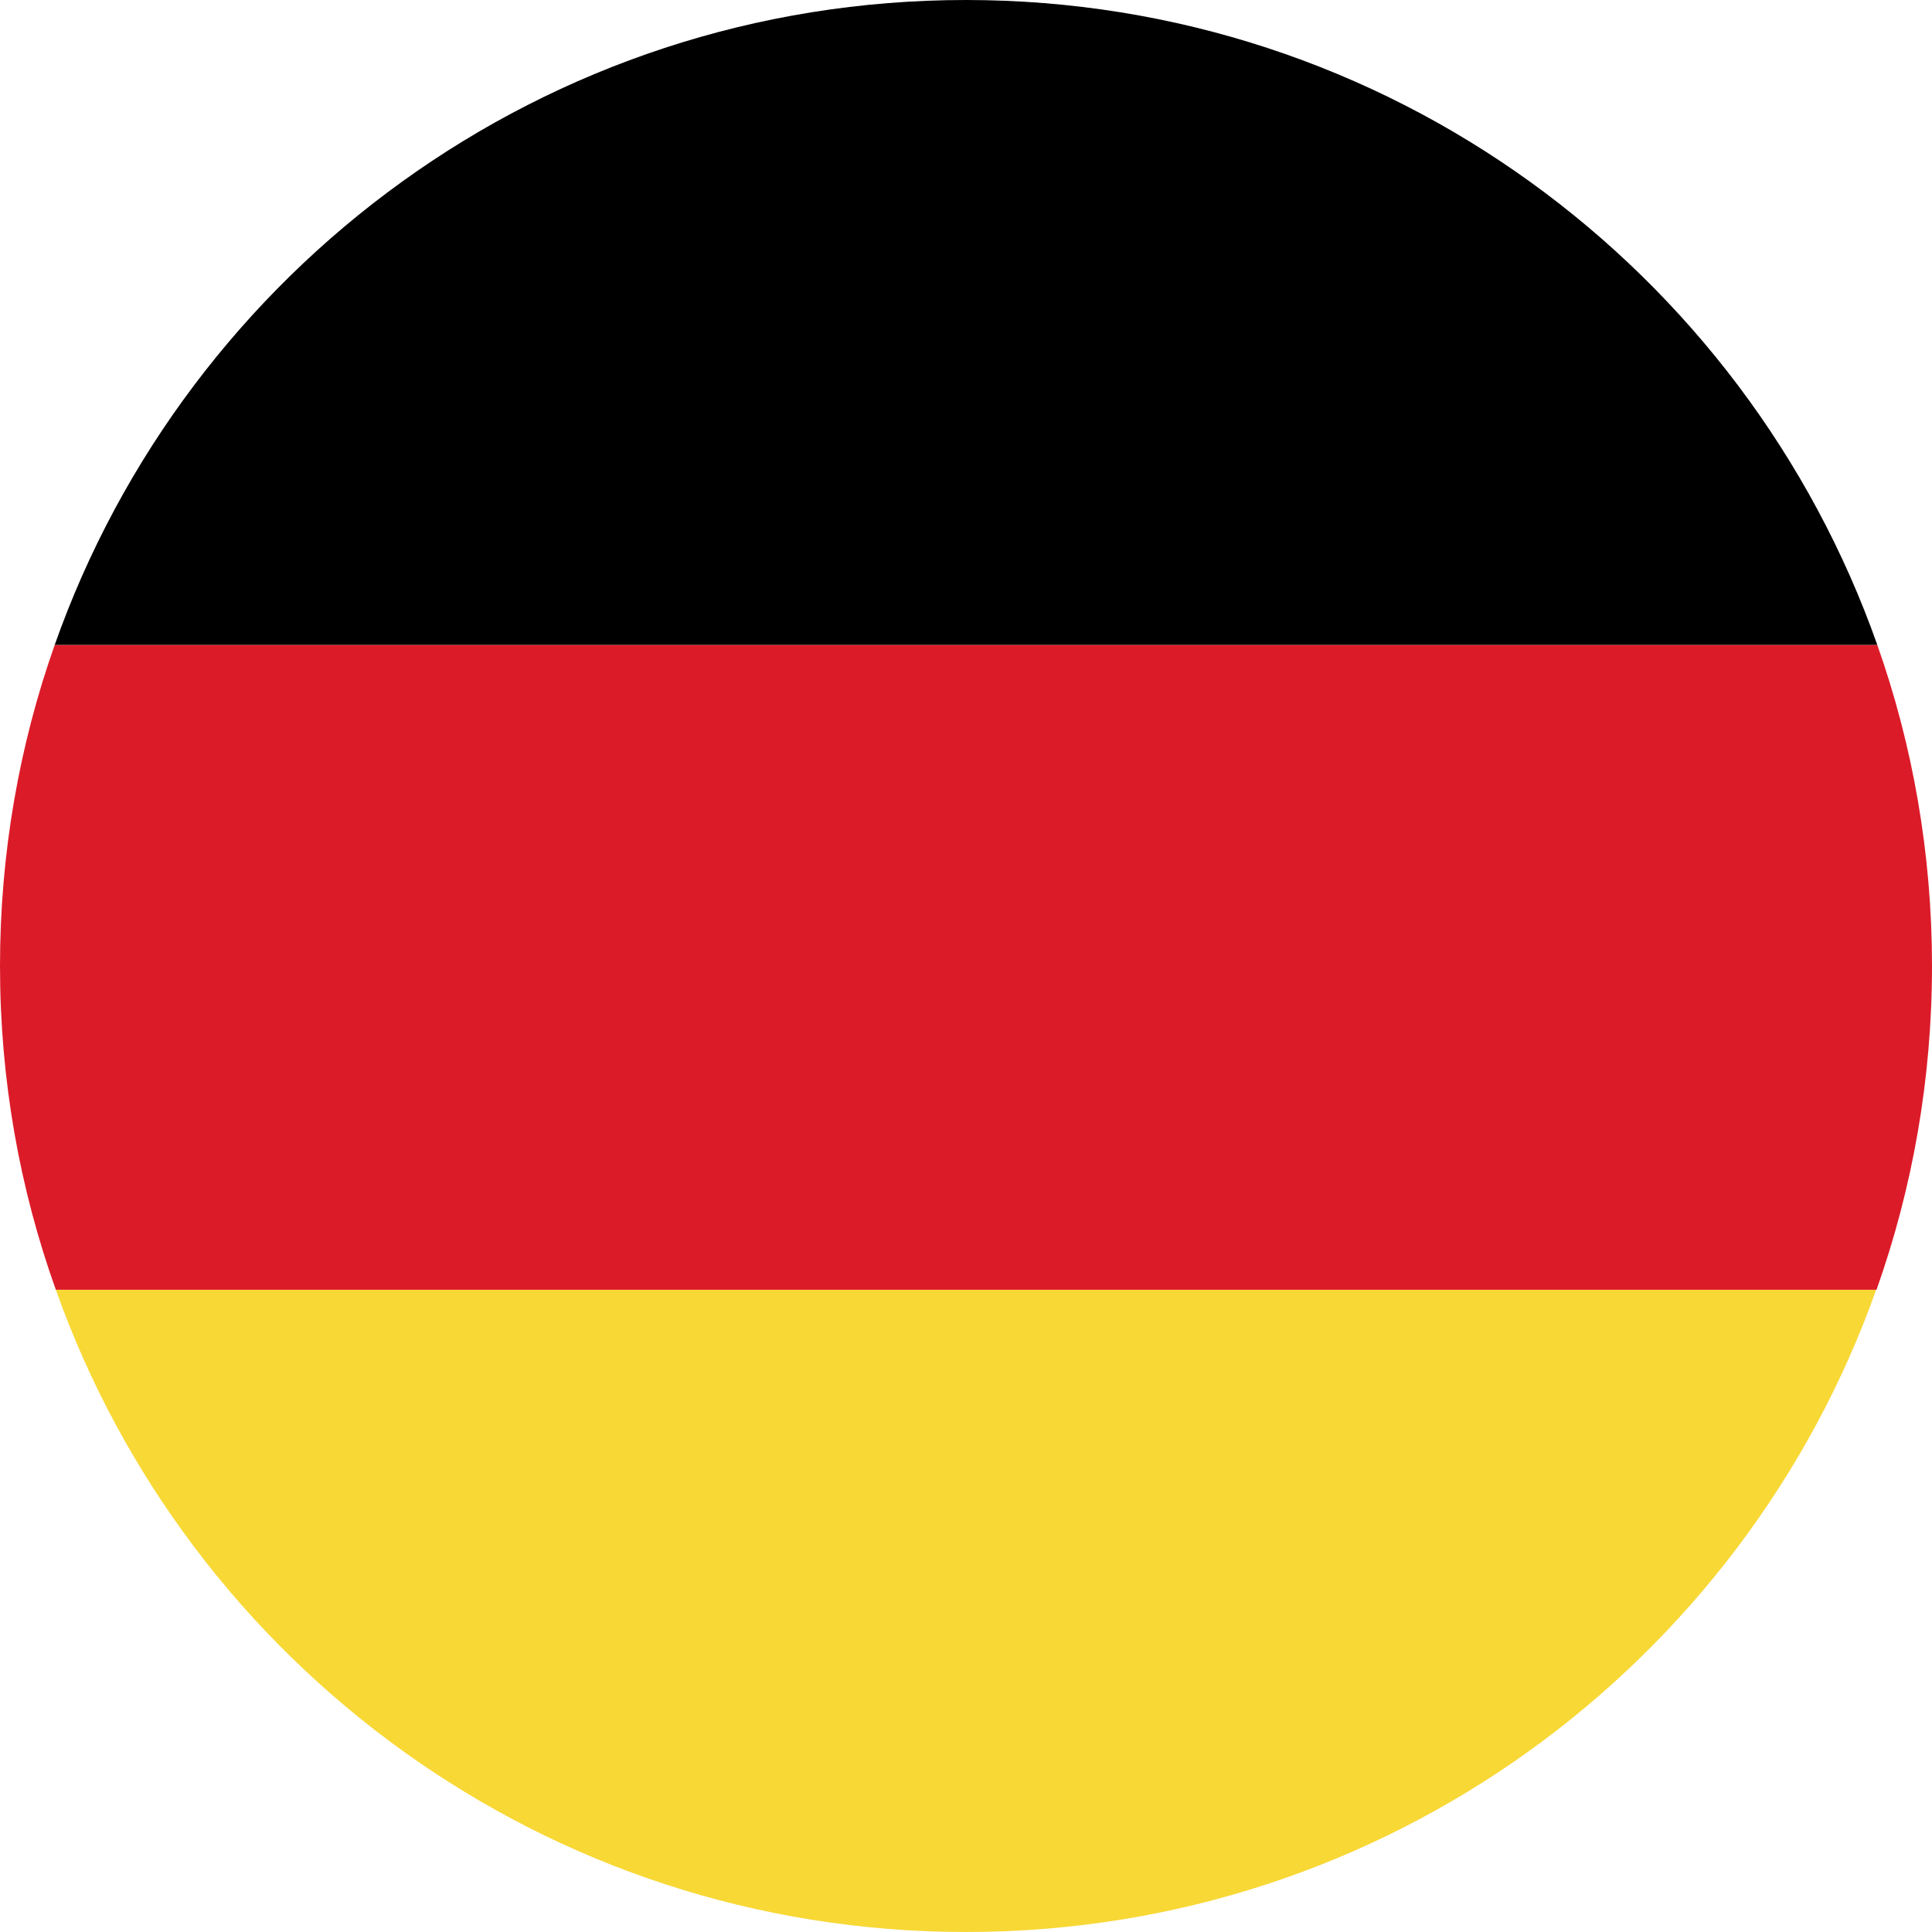
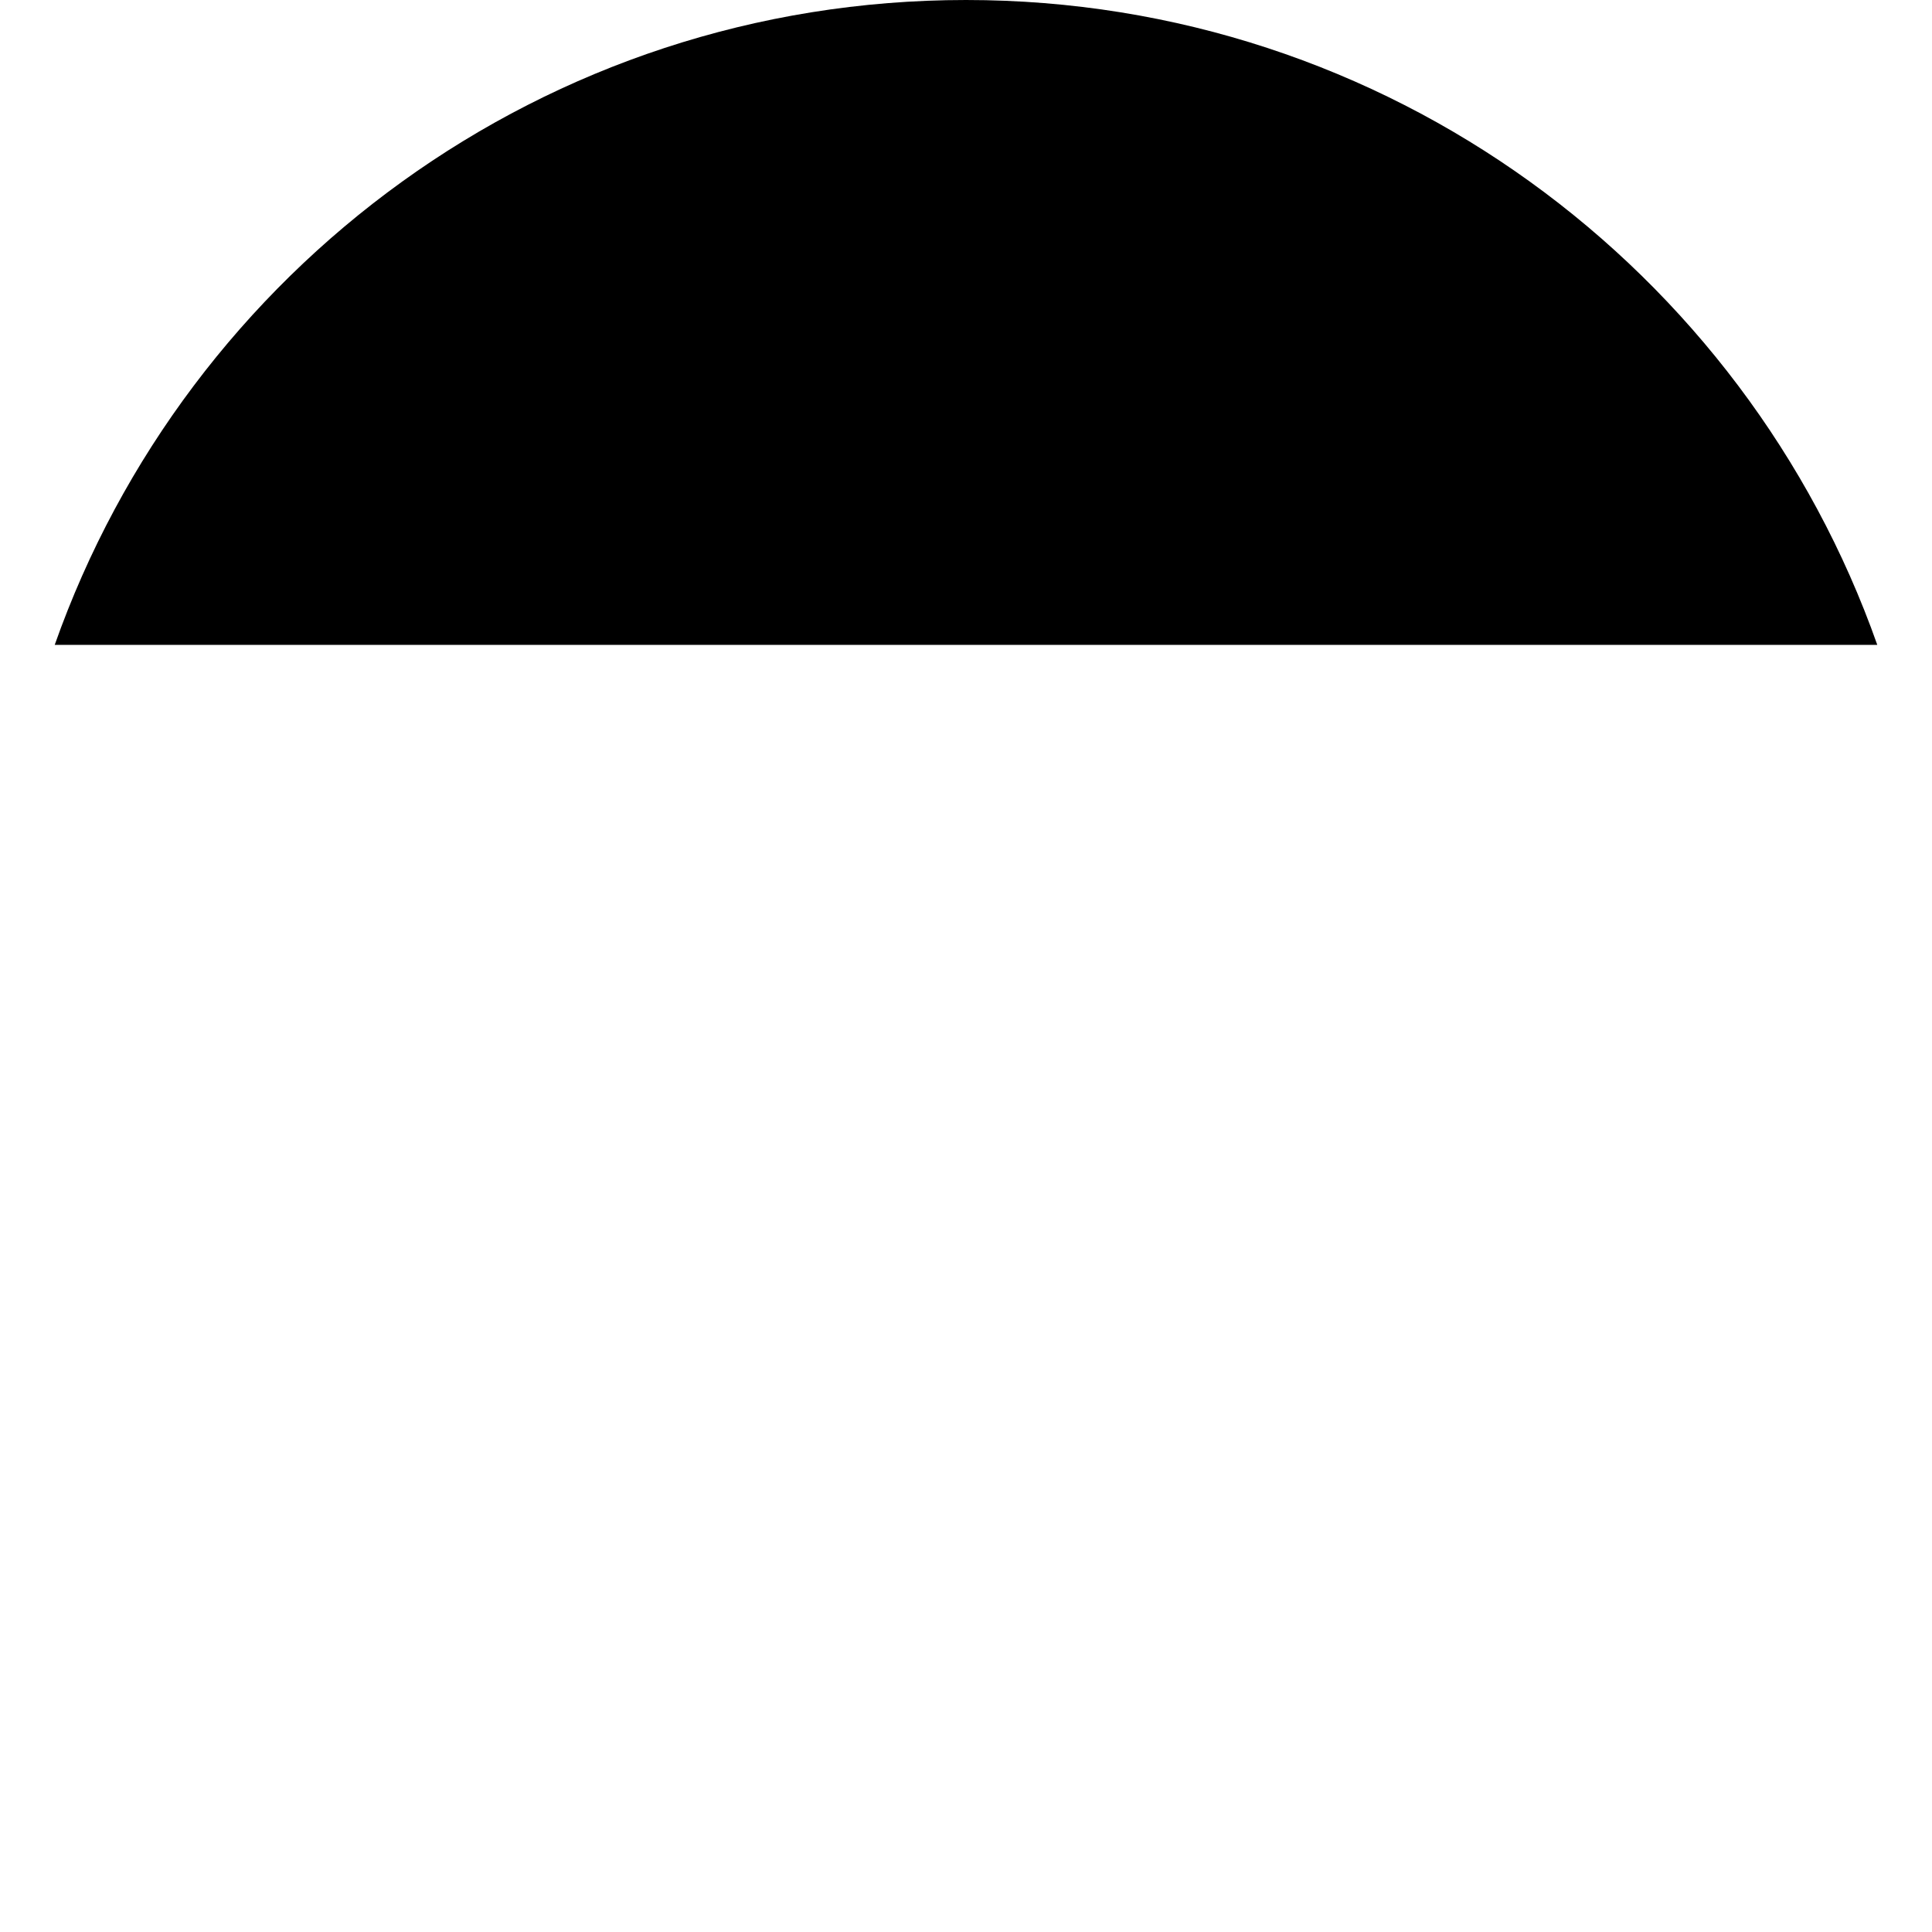
<svg xmlns="http://www.w3.org/2000/svg" version="1.1" id="Layer_1" x="0px" y="0px" viewBox="0 0 512 512" style="enable-background:new 0 0 512 512;" xml:space="preserve">
  <style type="text/css">
	.st0{fill:#F8D835;}
	.st1{fill:#DC1B29;}
</style>
  <g>
-     <path class="st0" d="M256,512c111.3,0,206-71,241.2-170.2H14.8C50,441,144.7,512,256,512z" />
-     <path class="st1" d="M0,256c0,30.1,5.2,59,14.8,85.8h482.5C506.8,315,512,286.1,512,256c0-29.8-5.1-58.5-14.5-85.1h-483   C5.1,197.5,0,226.2,0,256z" />
    <path d="M14.5,170.9h483C462.4,71.4,367.6,0,256,0S49.6,71.4,14.5,170.9z" />
  </g>
</svg>